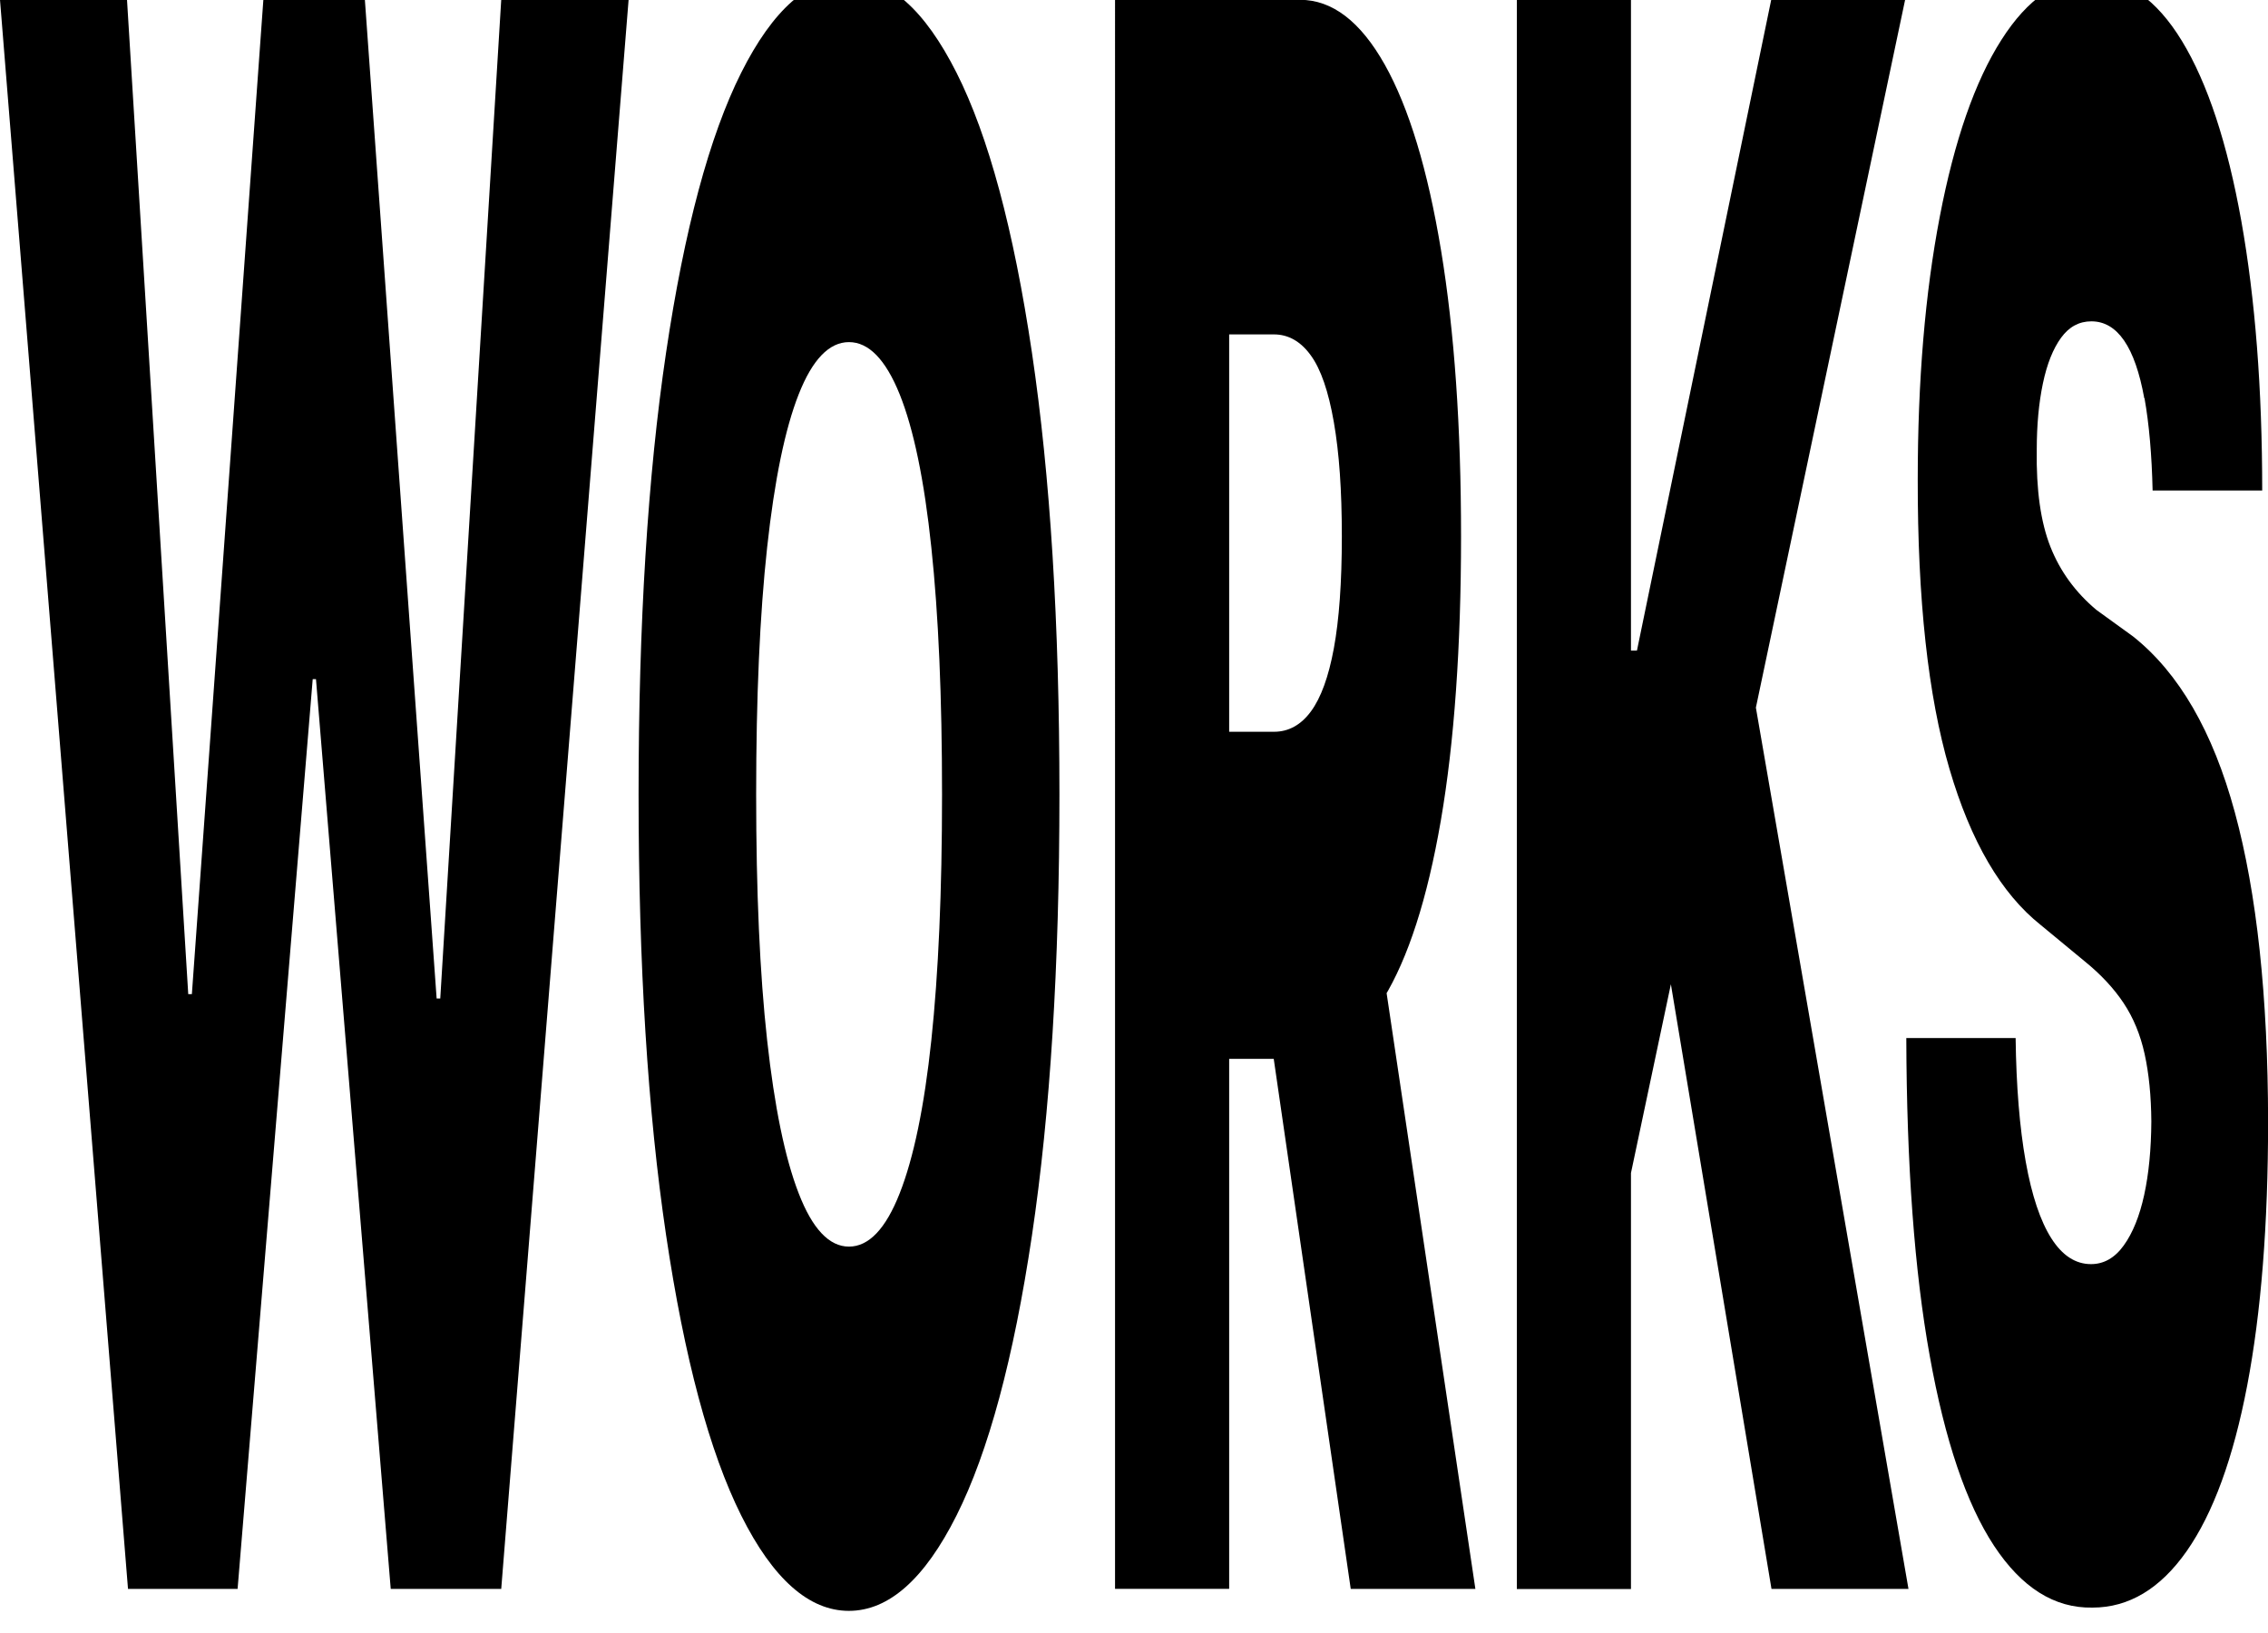
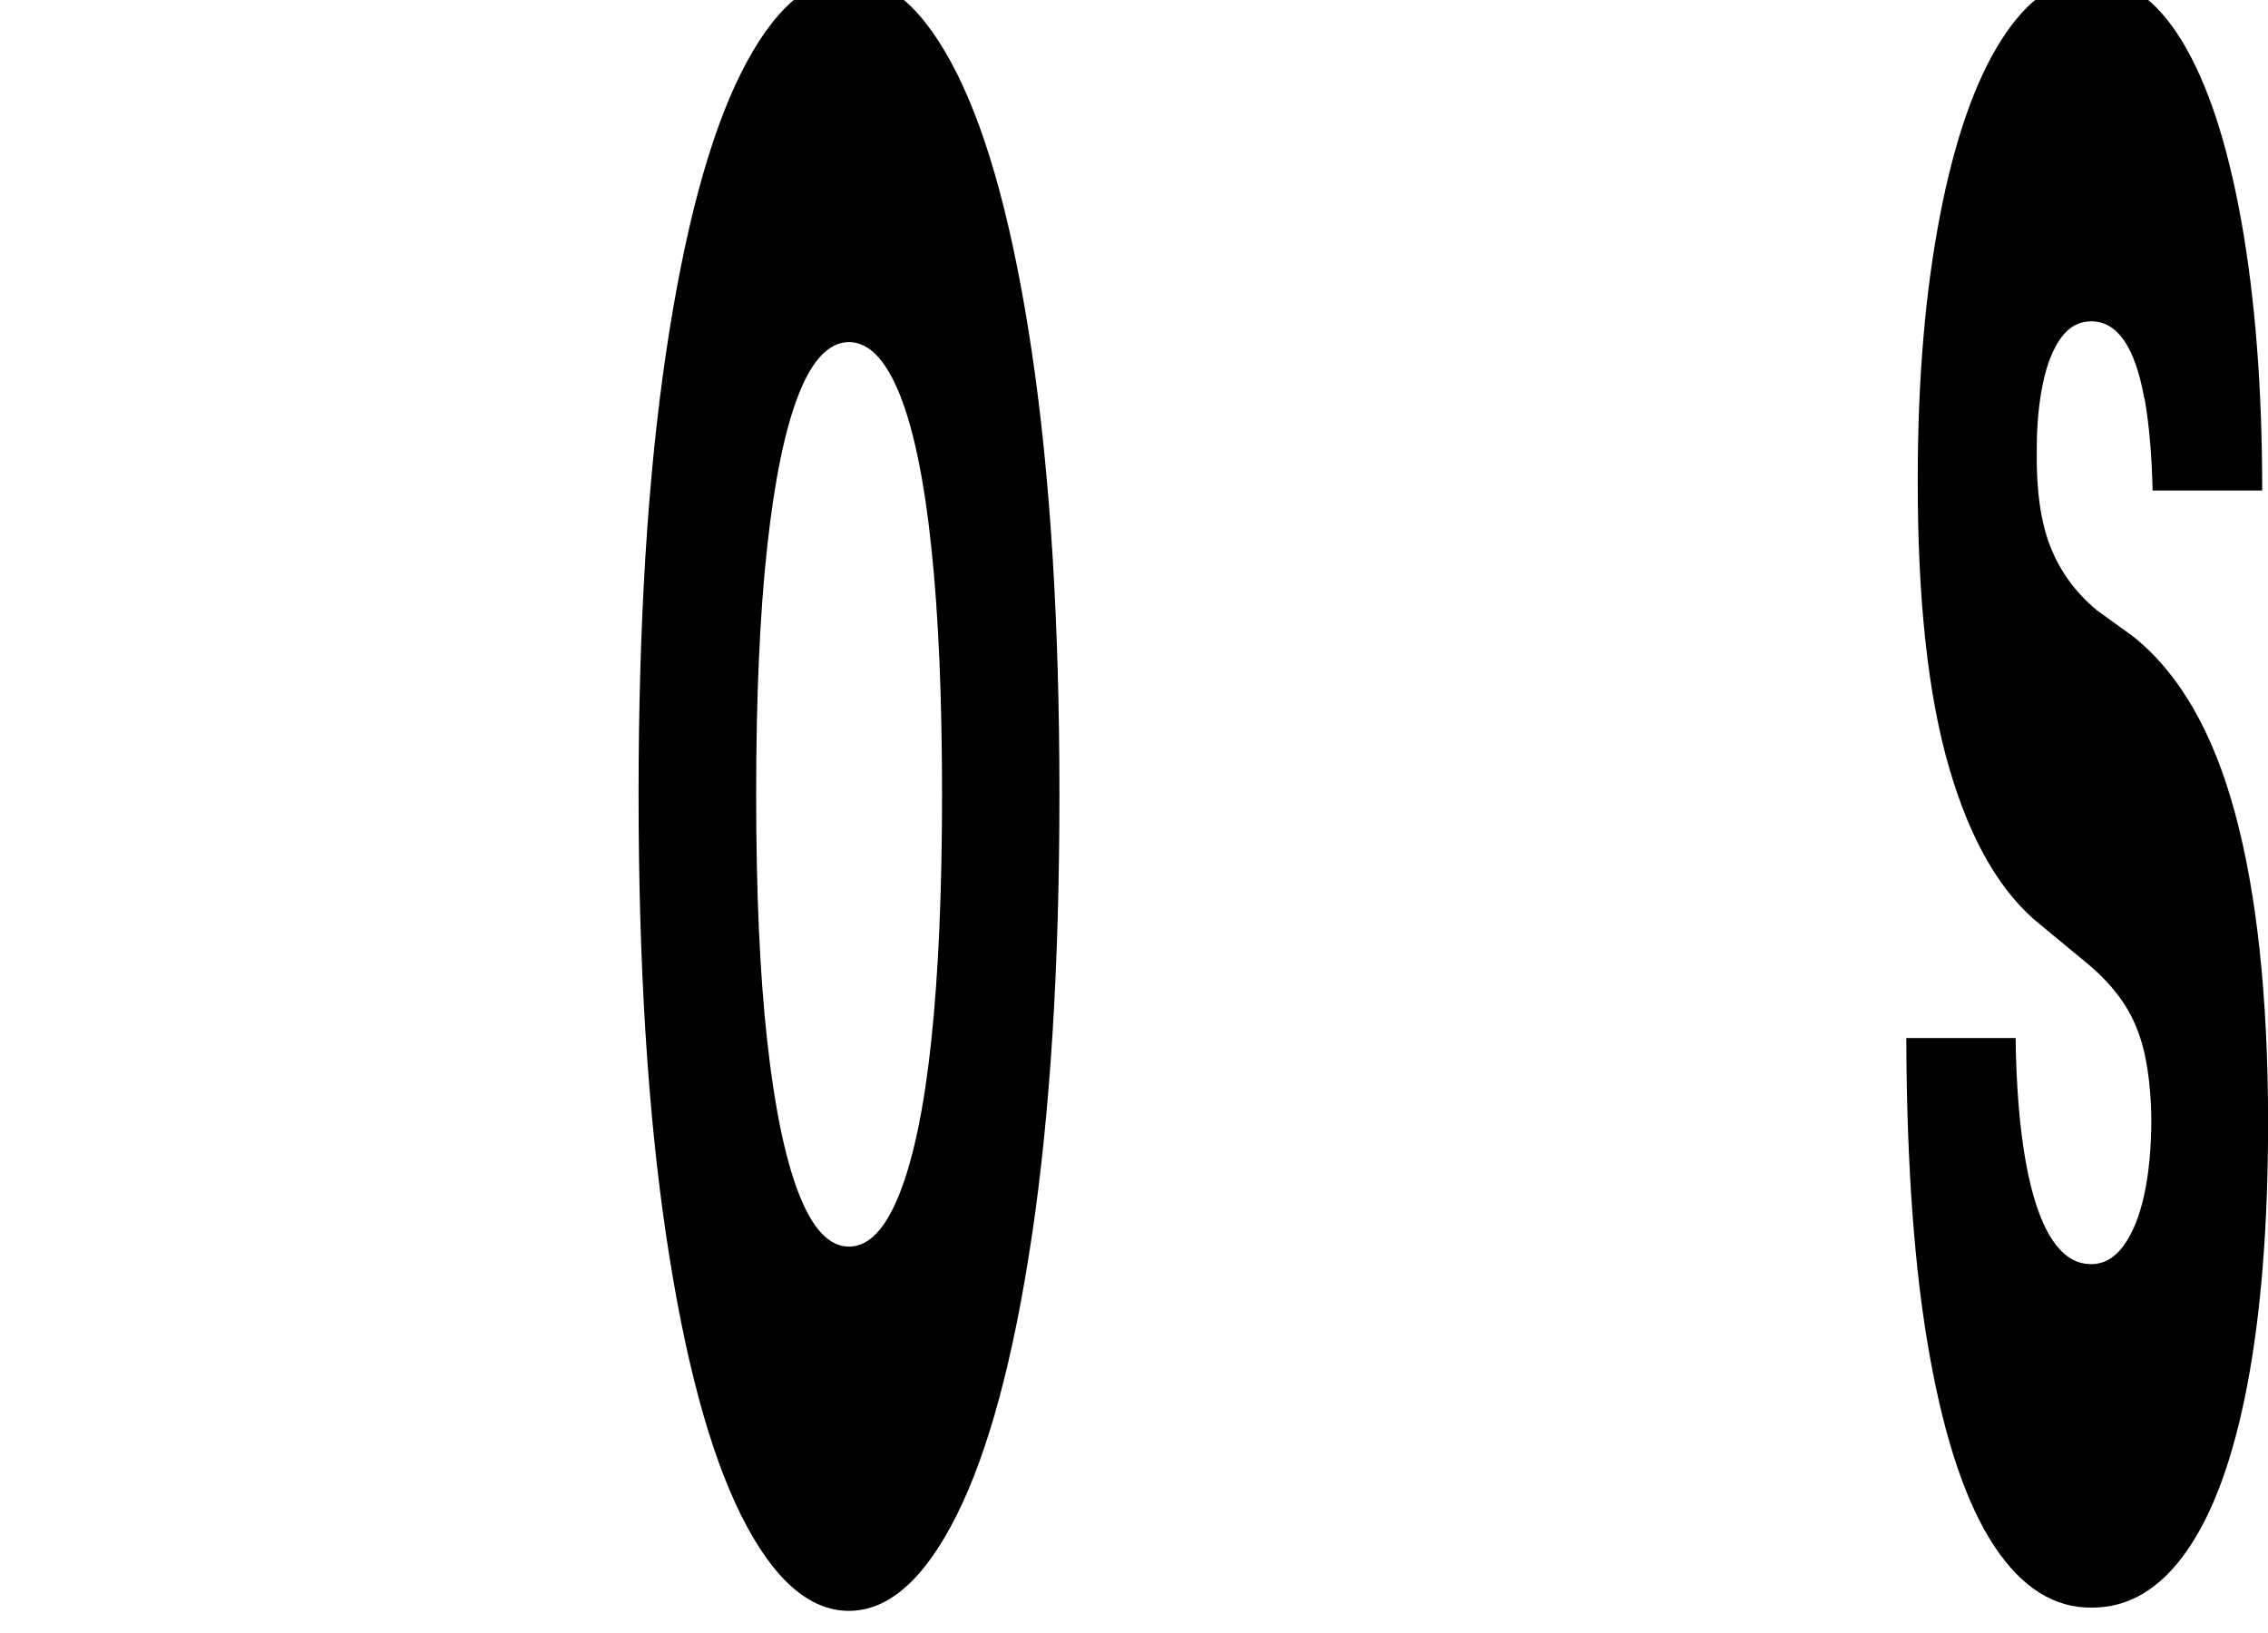
<svg xmlns="http://www.w3.org/2000/svg" id="_레이어_1" data-name="레이어 1" viewBox="0 0 250 180">
-   <path d="M0-.02h14l6.75,109.6h.4L29.03-.02h11.19l7.91,110.08h.4L55.25-.02h14.04l-14.04,175.16h-12.18l-8.24-100.28h-.36l-8.28,100.28h-12.08L0-.02Z" />
  <path d="M113.75,136.19c-2.02,13.55-4.79,23.83-8.31,30.85-3.52,7.02-7.48,10.52-11.87,10.52s-8.37-3.51-11.87-10.52c-3.5-7.02-6.26-17.32-8.28-30.91-2.02-13.59-3.03-29.78-3.03-48.57s1.01-35.1,3.03-48.69c2.02-13.59,4.78-23.87,8.28-30.85,3.5-6.97,7.45-10.46,11.87-10.46s8.35,3.49,11.87,10.46c3.52,6.98,6.29,17.26,8.31,30.85,2.02,13.59,3.03,29.82,3.03,48.69s-1.01,35.08-3.03,48.63ZM102.66,60.34c-.78-7.42-1.95-13.04-3.49-16.88-1.55-3.83-3.41-5.75-5.59-5.75s-4.03,1.92-5.54,5.75c-1.51,3.83-2.67,9.46-3.48,16.88-.81,7.42-1.21,16.49-1.21,27.22s.4,19.76,1.21,27.1c.81,7.34,1.96,12.97,3.48,16.88,1.51,3.91,3.36,5.87,5.54,5.87s4.05-1.95,5.59-5.87c1.54-3.91,2.71-9.53,3.49-16.88.78-7.34,1.18-16.37,1.18-27.1s-.39-19.8-1.18-27.22Z" />
-   <path d="M122.91-.02h20.39c3.55,0,6.66,2.38,9.34,7.14,2.67,4.76,4.74,11.59,6.21,20.5,1.47,8.91,2.2,19.42,2.2,31.51s-.74,22.7-2.23,31.33c-1.49,8.63-3.6,15.16-6.32,19.6-2.73,4.44-5.93,6.65-9.62,6.65h-12.41v-36.05h9.96c1.61,0,2.97-.75,4.07-2.24,1.1-1.49,1.95-3.81,2.53-6.96.58-3.15.88-7.26.88-12.34s-.29-9.19-.88-12.58c-.59-3.39-1.43-5.85-2.55-7.38-1.11-1.53-2.47-2.3-4.06-2.3h-4.93v138.27h-12.58V-.02ZM162.63,175.14h-13.74l-11.65-80.2h13.44l11.95,80.2Z" />
-   <path d="M167.2-.02h12.58v71.73h.66L195.24-.02h14.76l-16.45,78.02,16.82,97.14h-15.1l-11.09-66.65-4.4,20.81v45.85h-12.58V-.02Z" />
  <path d="M236.36,43.89c-.51-2.82-1.25-4.94-2.22-6.35-.97-1.41-2.17-2.12-3.61-2.12-1.35,0-2.46.6-3.34,1.81-.88,1.21-1.55,2.88-2,5.02-.45,2.14-.68,4.58-.68,7.32-.07,4.44.44,8.01,1.51,10.71,1.07,2.7,2.76,5.02,5.08,6.96l4.01,2.9c5.08,4.03,8.82,10.5,11.24,19.42,2.42,8.91,3.64,20.26,3.66,34.05,0,11.37-.77,21.07-2.3,29.09-1.53,8.02-3.76,14.11-6.67,18.27-2.91,4.15-6.38,6.23-10.39,6.23-4.19.08-7.81-2.2-10.86-6.83-3.05-4.64-5.41-11.61-7.08-20.93-1.68-9.31-2.54-20.99-2.58-35.02h12.05c.07,5.32.44,9.86,1.11,13.61.67,3.75,1.62,6.57,2.83,8.47,1.21,1.9,2.67,2.84,4.37,2.84,1.41,0,2.62-.68,3.61-2.06.99-1.37,1.74-3.23,2.25-5.56.51-2.34.77-5.04.79-8.1-.02-2.82-.27-5.3-.74-7.44-.47-2.14-1.25-4.01-2.32-5.62-1.07-1.61-2.5-3.15-4.29-4.6l-4.83-3.99c-4.37-3.47-7.73-9.21-10.08-17.24-2.35-8.02-3.51-18.65-3.49-31.88,0-10.89.81-20.54,2.43-28.97,1.62-8.43,3.88-14.92,6.79-19.48,2.9-4.56,6.23-6.83,9.98-6.83s7.11,2.32,9.93,6.96c2.82,4.64,5,11.25,6.54,19.84,1.53,8.59,2.3,18.49,2.3,29.7h-12.08c-.09-3.95-.39-7.34-.89-10.16Z" />
</svg>